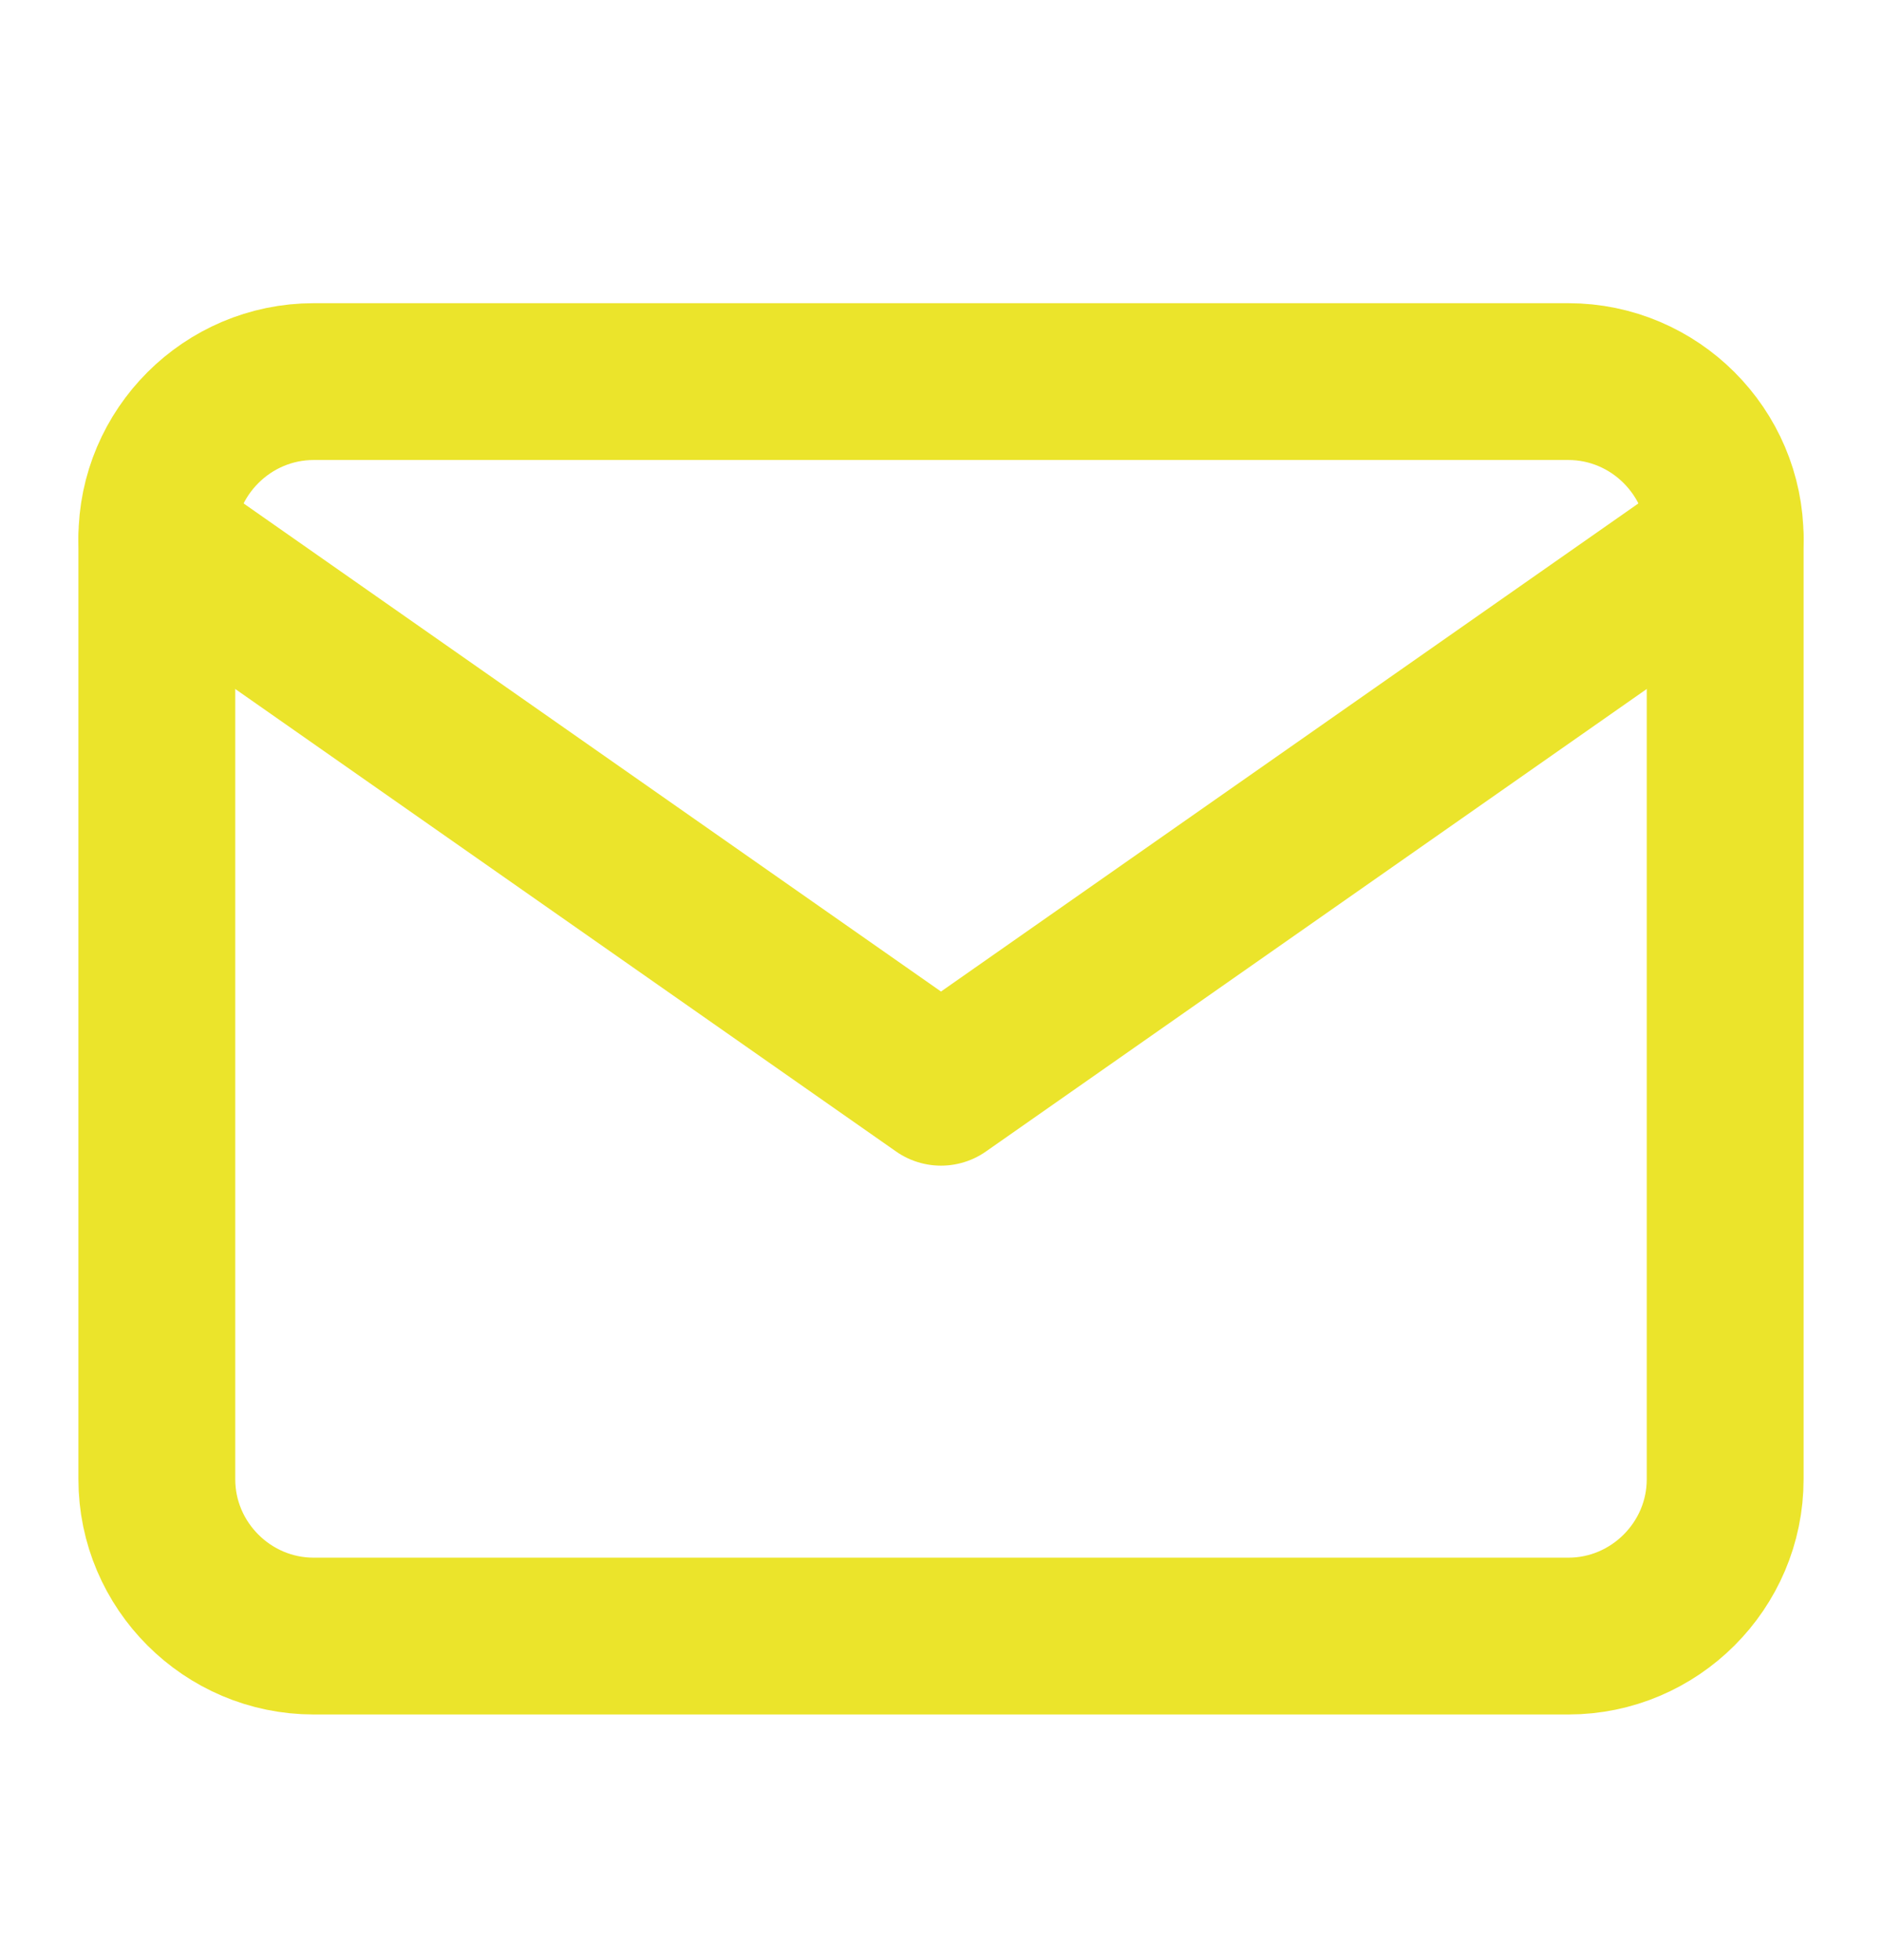
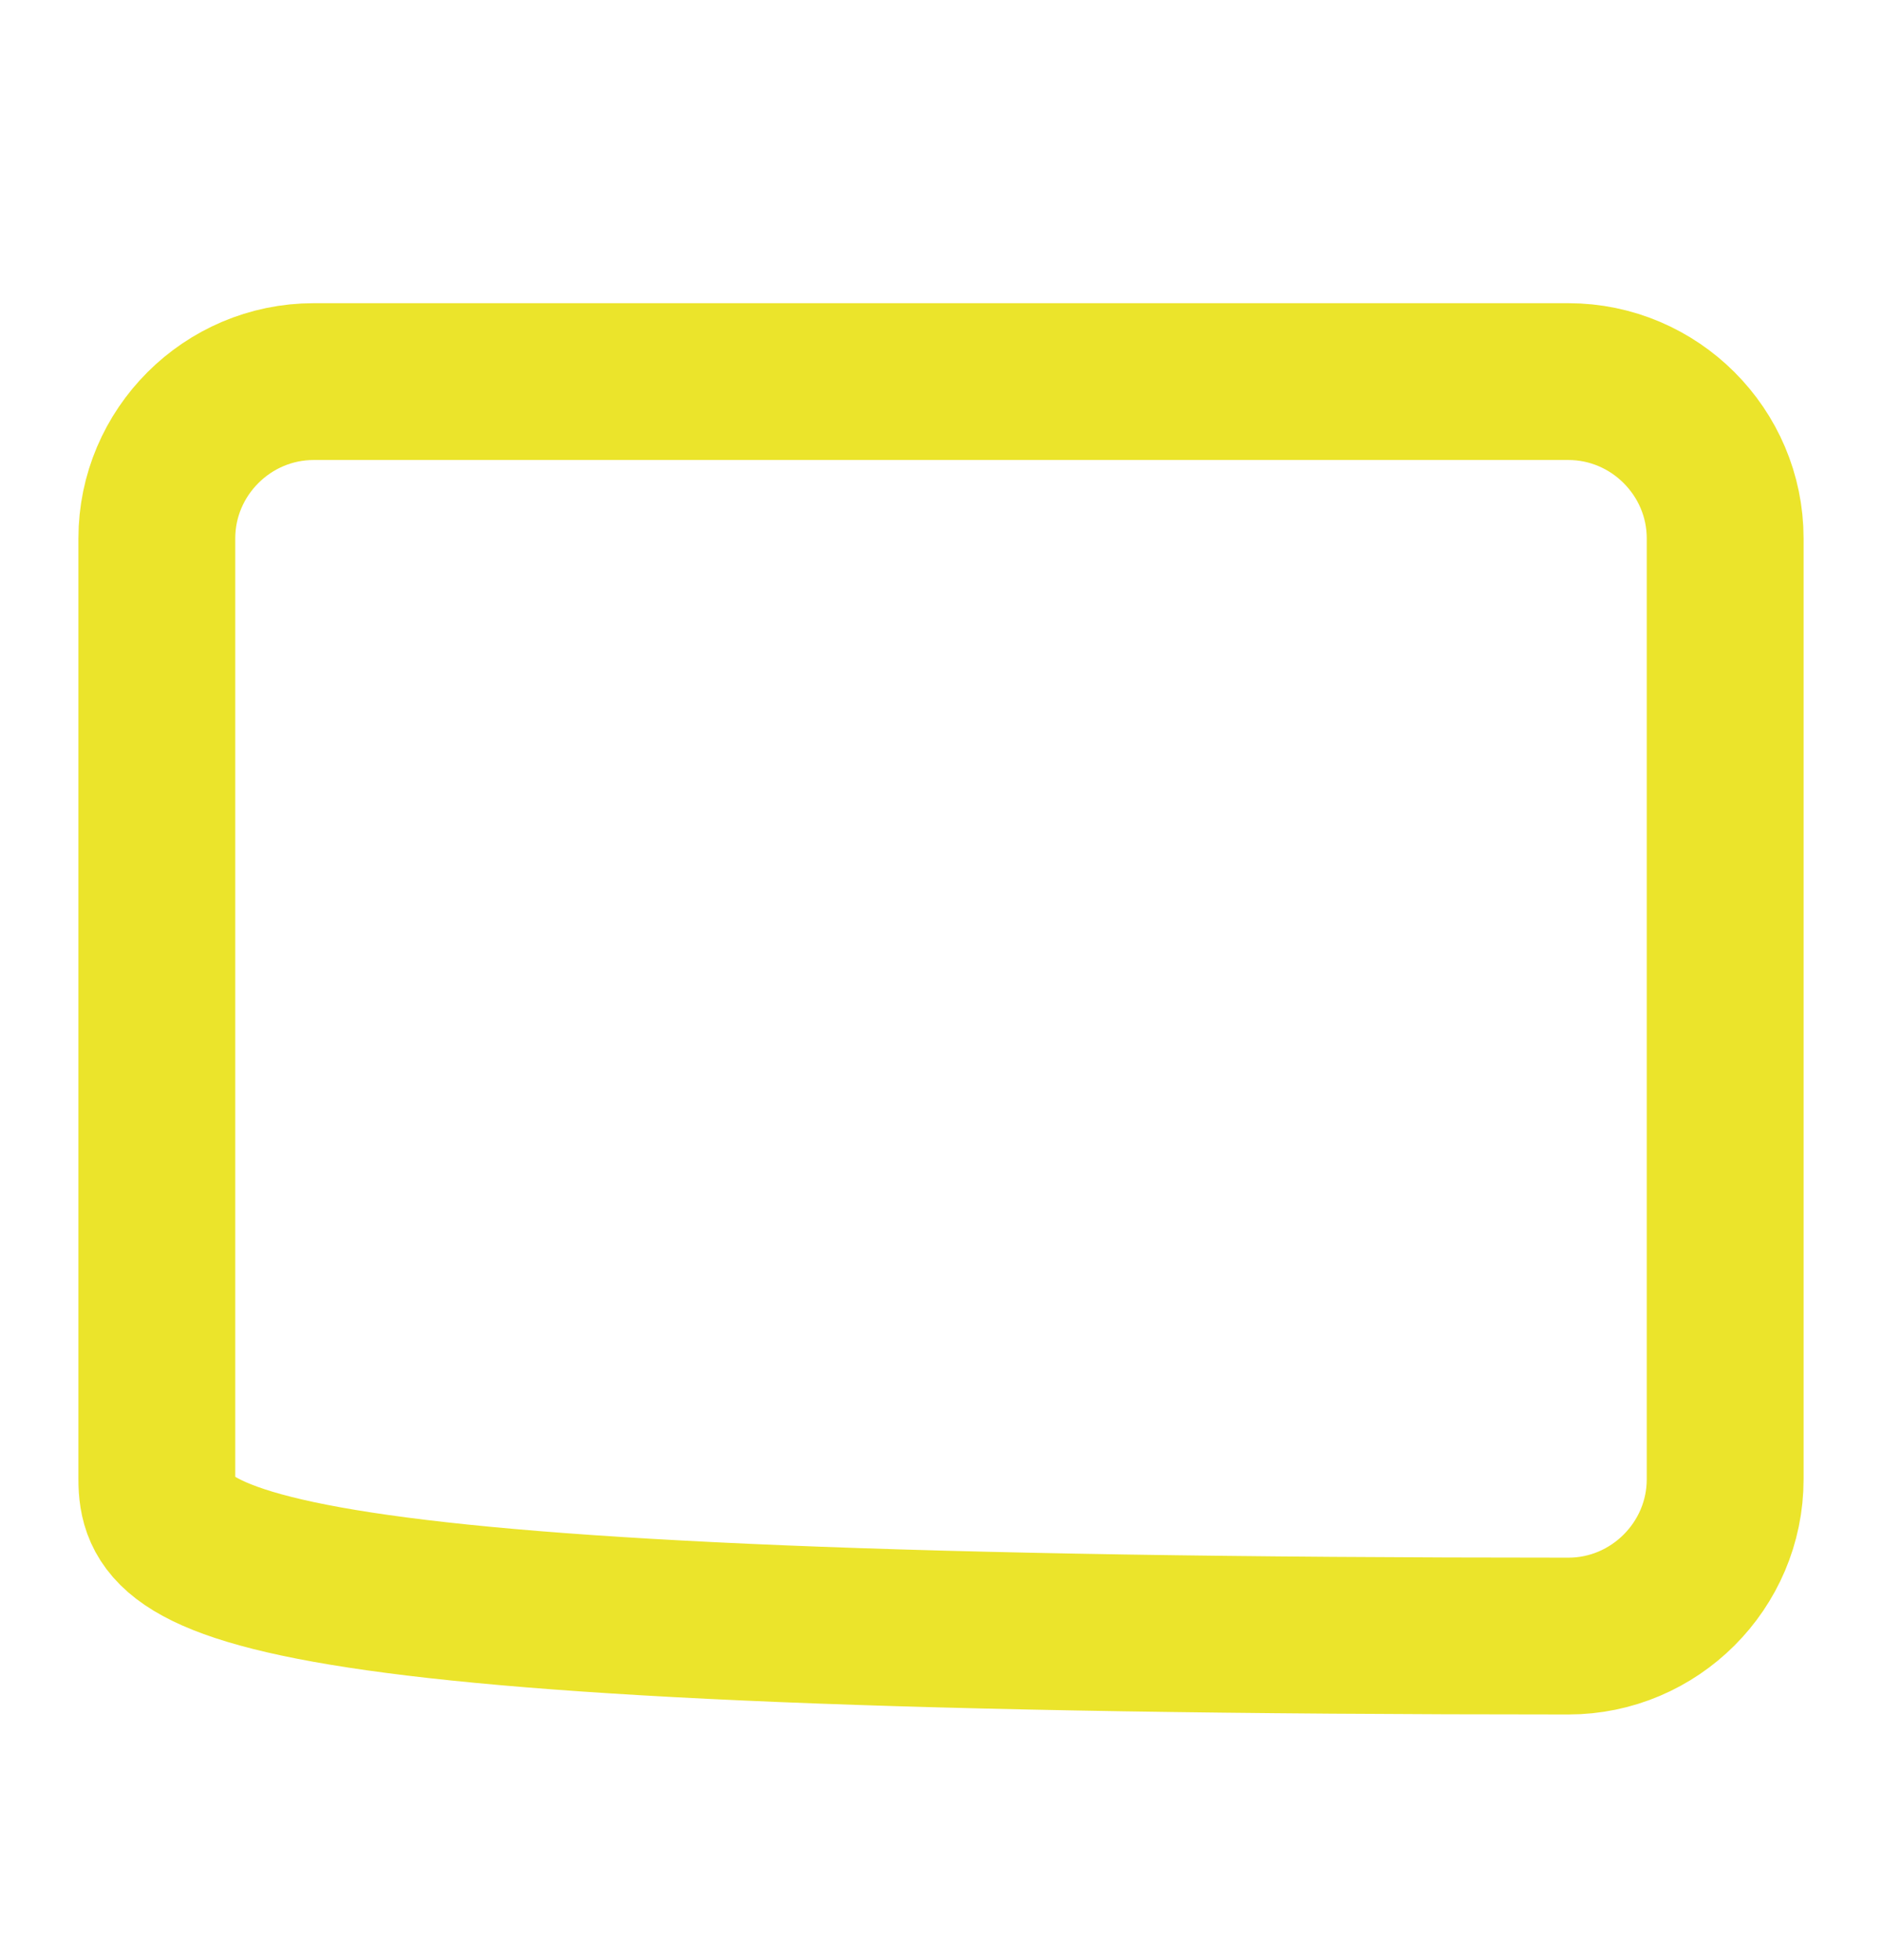
<svg xmlns="http://www.w3.org/2000/svg" width="24" height="25" viewBox="0 0 24 25" fill="none">
-   <path d="M4 4.867H20C21.1 4.867 22 5.767 22 6.867V18.867C22 19.967 21.1 20.867 20 20.867H4C2.9 20.867 2 19.967 2 18.867V6.867C2 5.767 2.9 4.867 4 4.867Z" stroke="#EBE42B" stroke-width="2" stroke-linecap="round" stroke-linejoin="round" />
-   <path d="M22 6.867L12 13.867L2 6.867" stroke="#EBE42B" stroke-width="2" stroke-linecap="round" stroke-linejoin="round" />
+   <path d="M4 4.867H20C21.1 4.867 22 5.767 22 6.867V18.867C22 19.967 21.1 20.867 20 20.867C2.9 20.867 2 19.967 2 18.867V6.867C2 5.767 2.9 4.867 4 4.867Z" stroke="#EBE42B" stroke-width="2" stroke-linecap="round" stroke-linejoin="round" />
</svg>